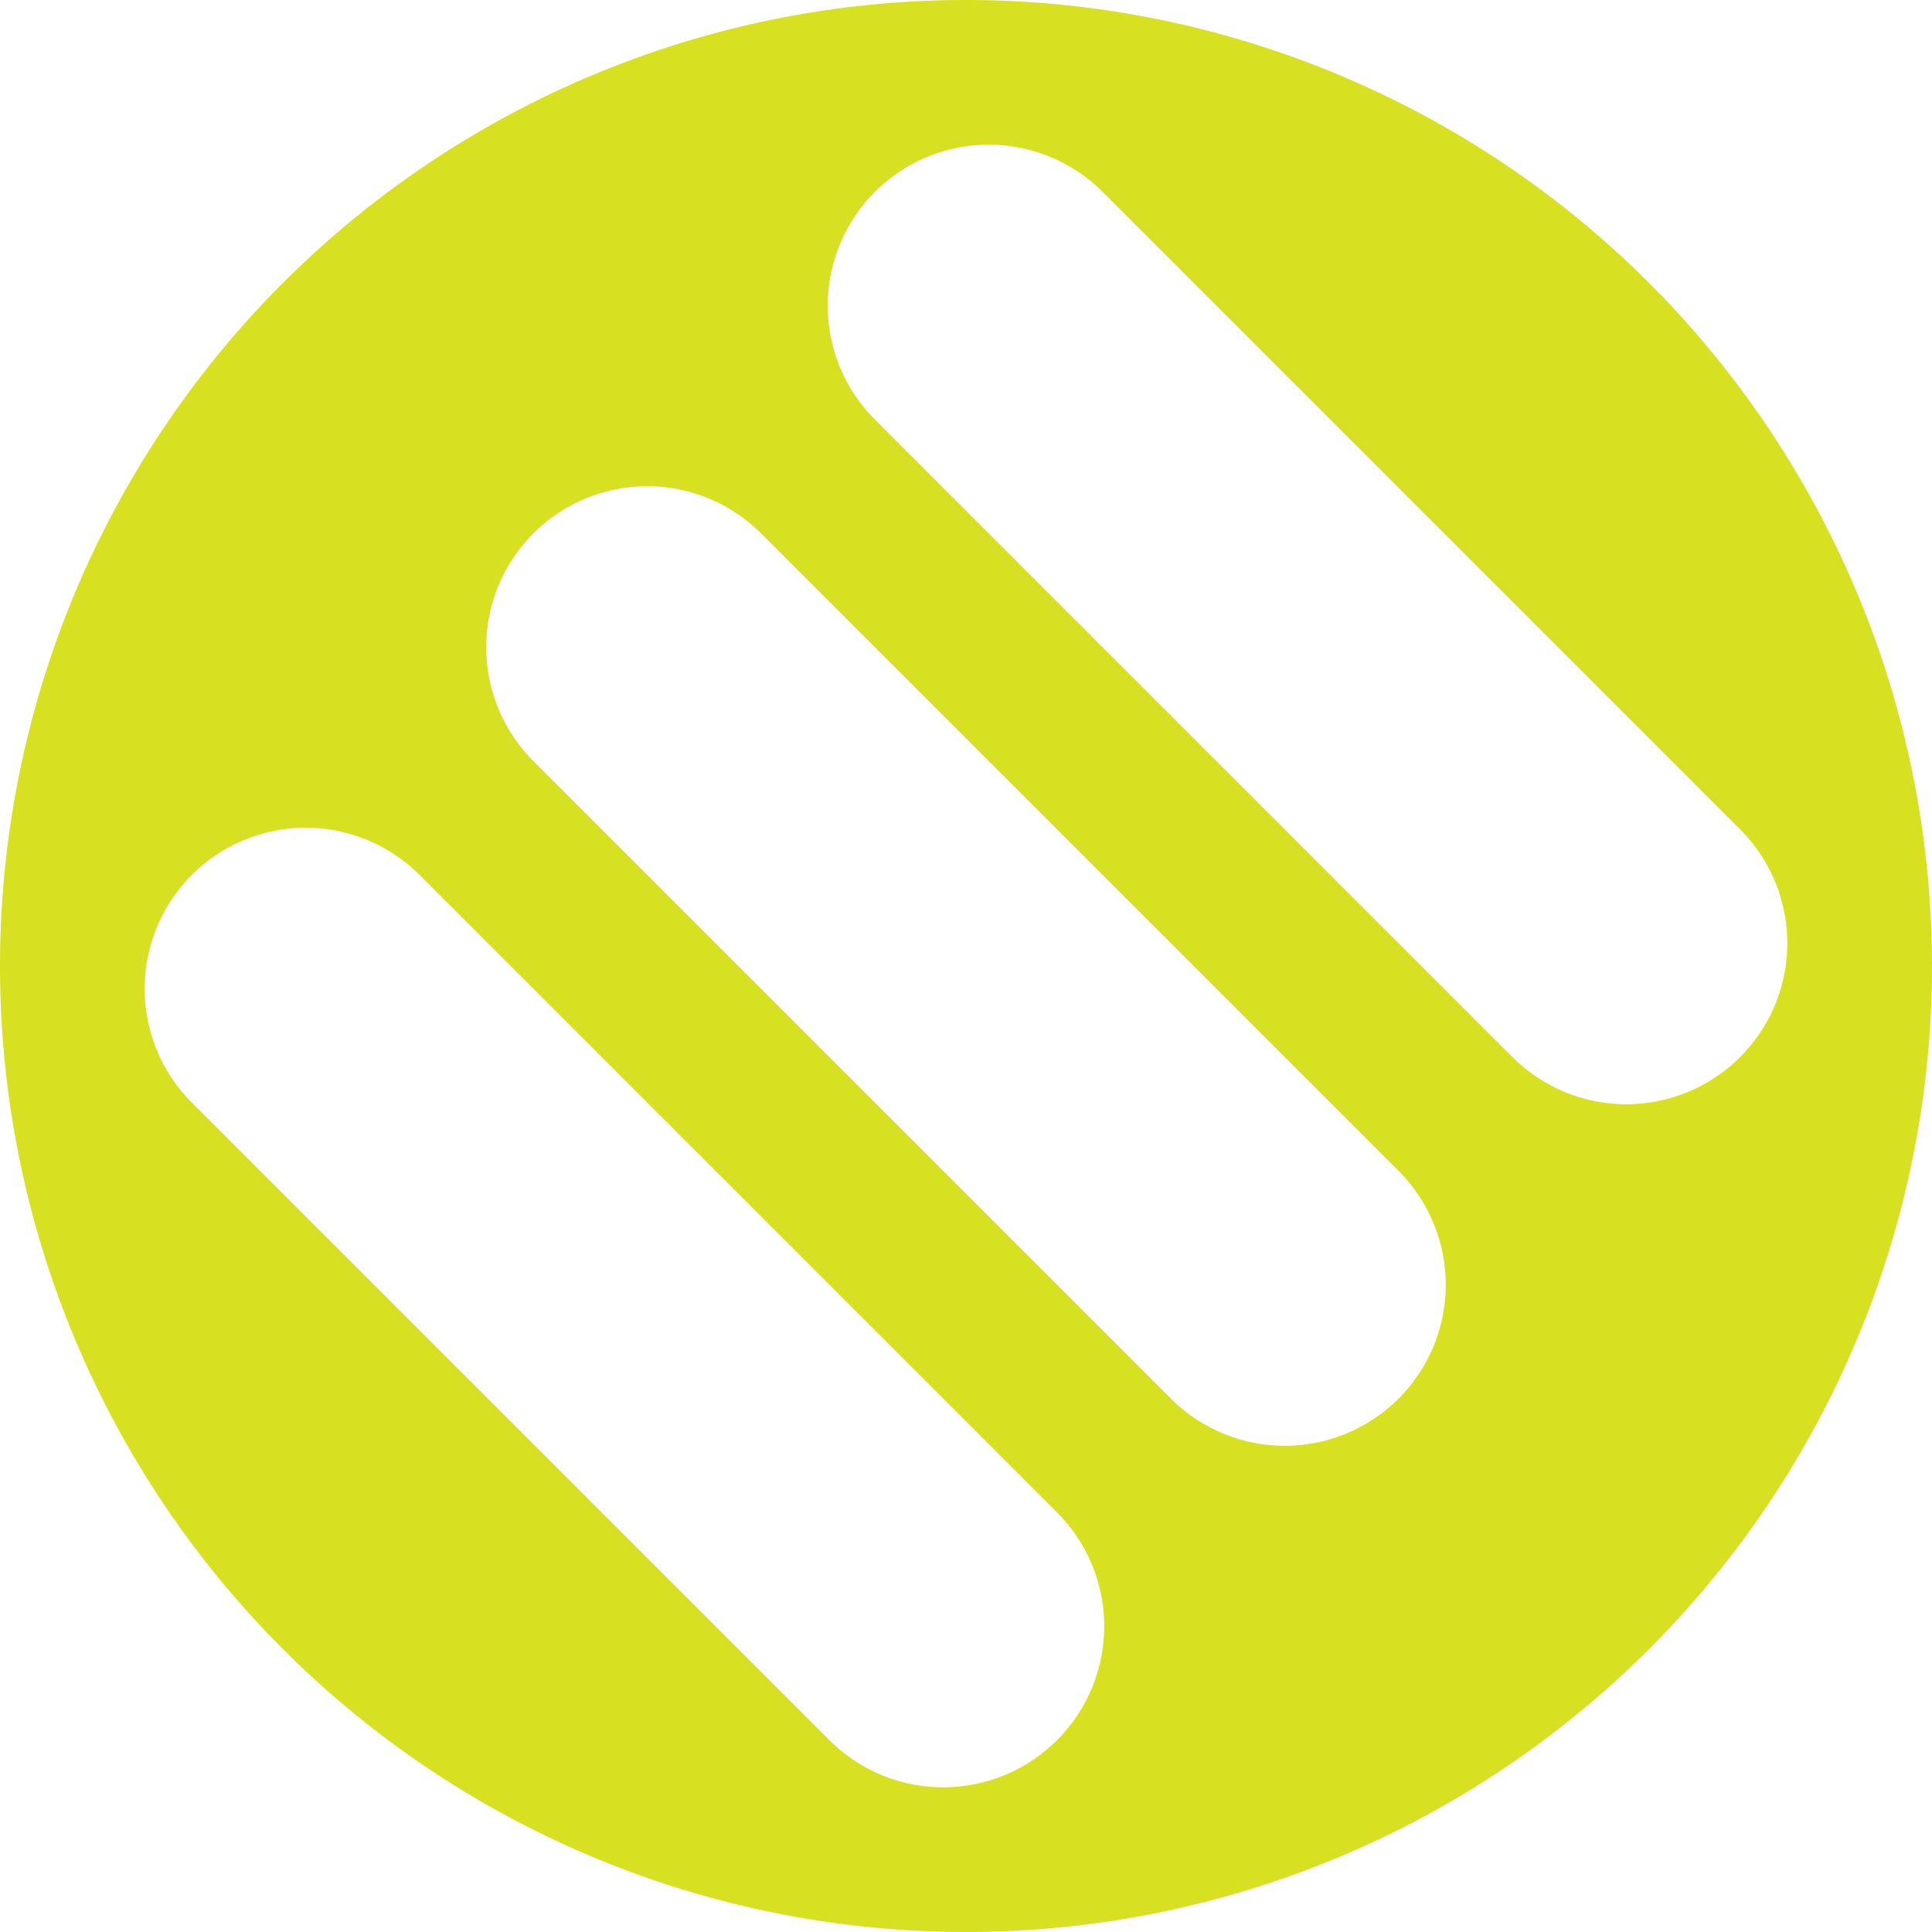
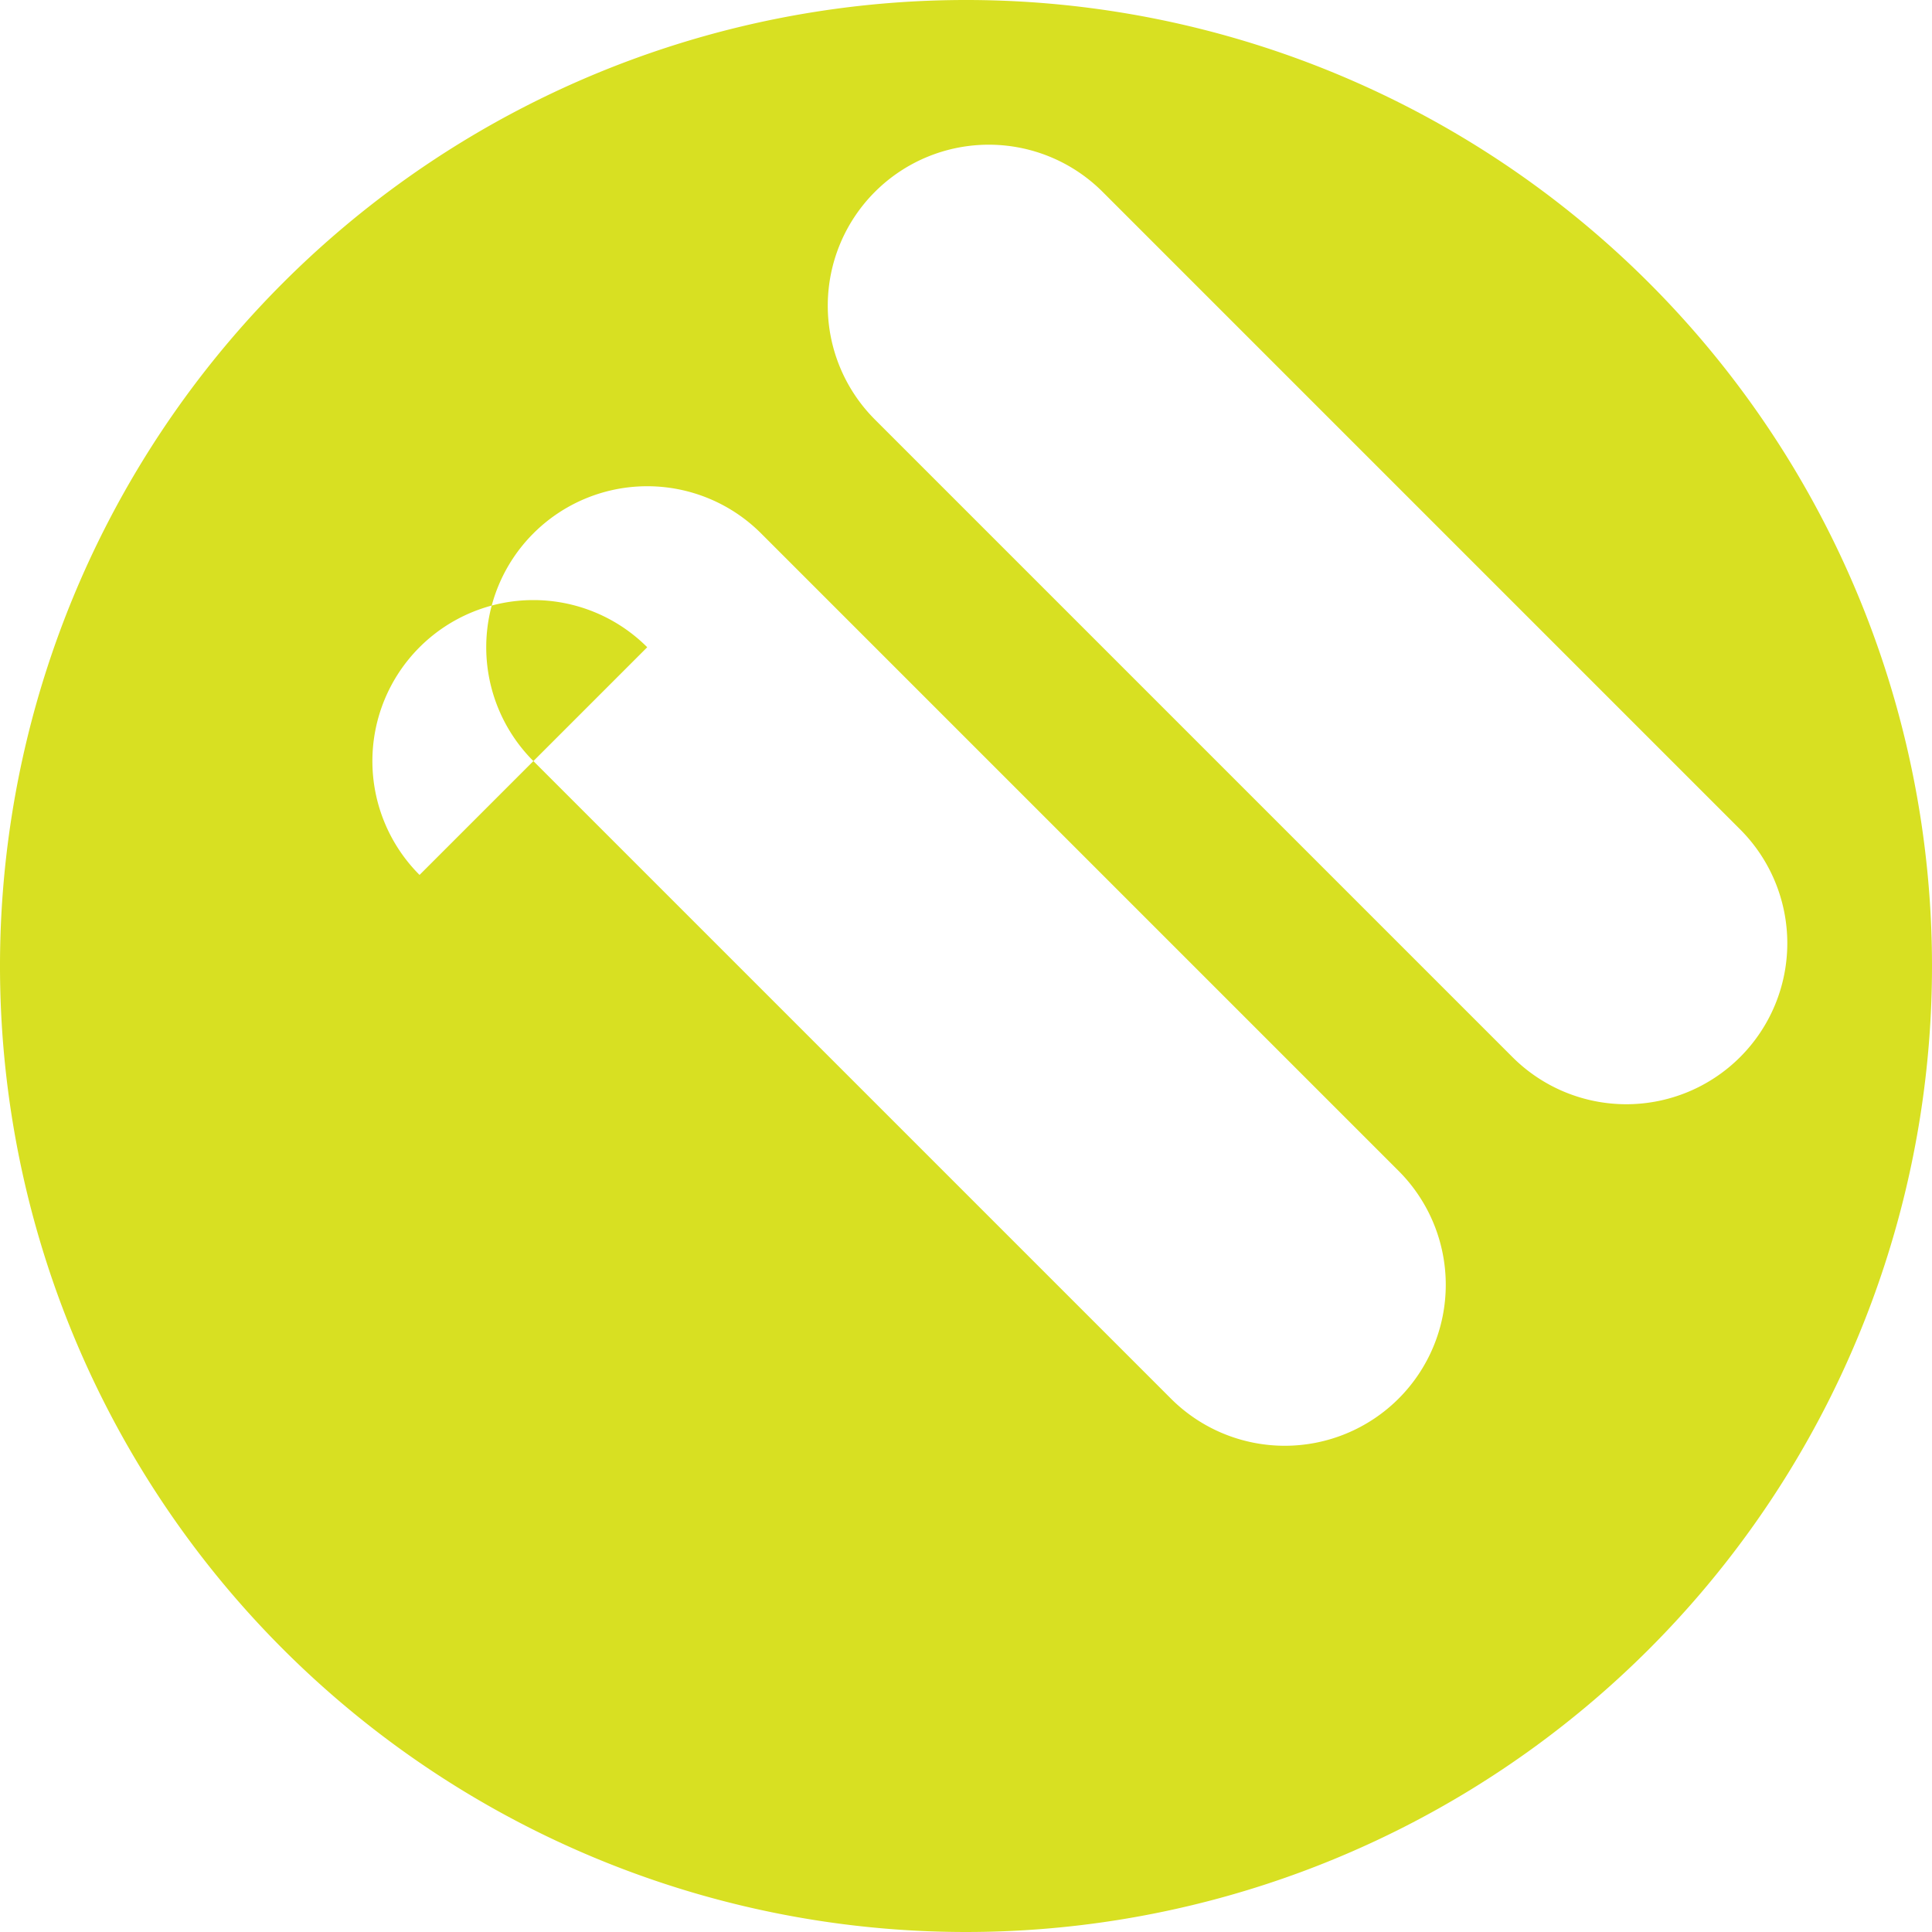
<svg xmlns="http://www.w3.org/2000/svg" viewBox="0 0 600 600" version="1.1" class="logo-icon">
  <g fill-rule="evenodd">
-     <path fill="#d8e022" d="                 M 0 300                 a 300 300 0 0 1 600 0                 a 300 300 0 0 1 -600 0                 M 160 100                 l 280 0                 a 50 50 0 0 1 0 100                 l -280 0                 a 50 50 0 0 1 0 -100                                  M 160 250                 l 280 0                 a 50 50 0 0 1 0 100                 l -280 0                 a 50 50 0 0 1 0 -100                                  M 160 400                 l 280 0                 a 50 50 0 0 1 0 100                 l -280 0                 a 50 50 0 0 1 0 -100             " transform="rotate(45 300 300)" />
+     <path fill="#d8e022" d="                 M 0 300                 a 300 300 0 0 1 600 0                 a 300 300 0 0 1 -600 0                 M 160 100                 l 280 0                 a 50 50 0 0 1 0 100                 l -280 0                 a 50 50 0 0 1 0 -100                                  M 160 250                 l 280 0                 a 50 50 0 0 1 0 100                 l -280 0                 a 50 50 0 0 1 0 -100                                  M 160 400                 l 280 0                 l -280 0                 a 50 50 0 0 1 0 -100             " transform="rotate(45 300 300)" />
  </g>
</svg>